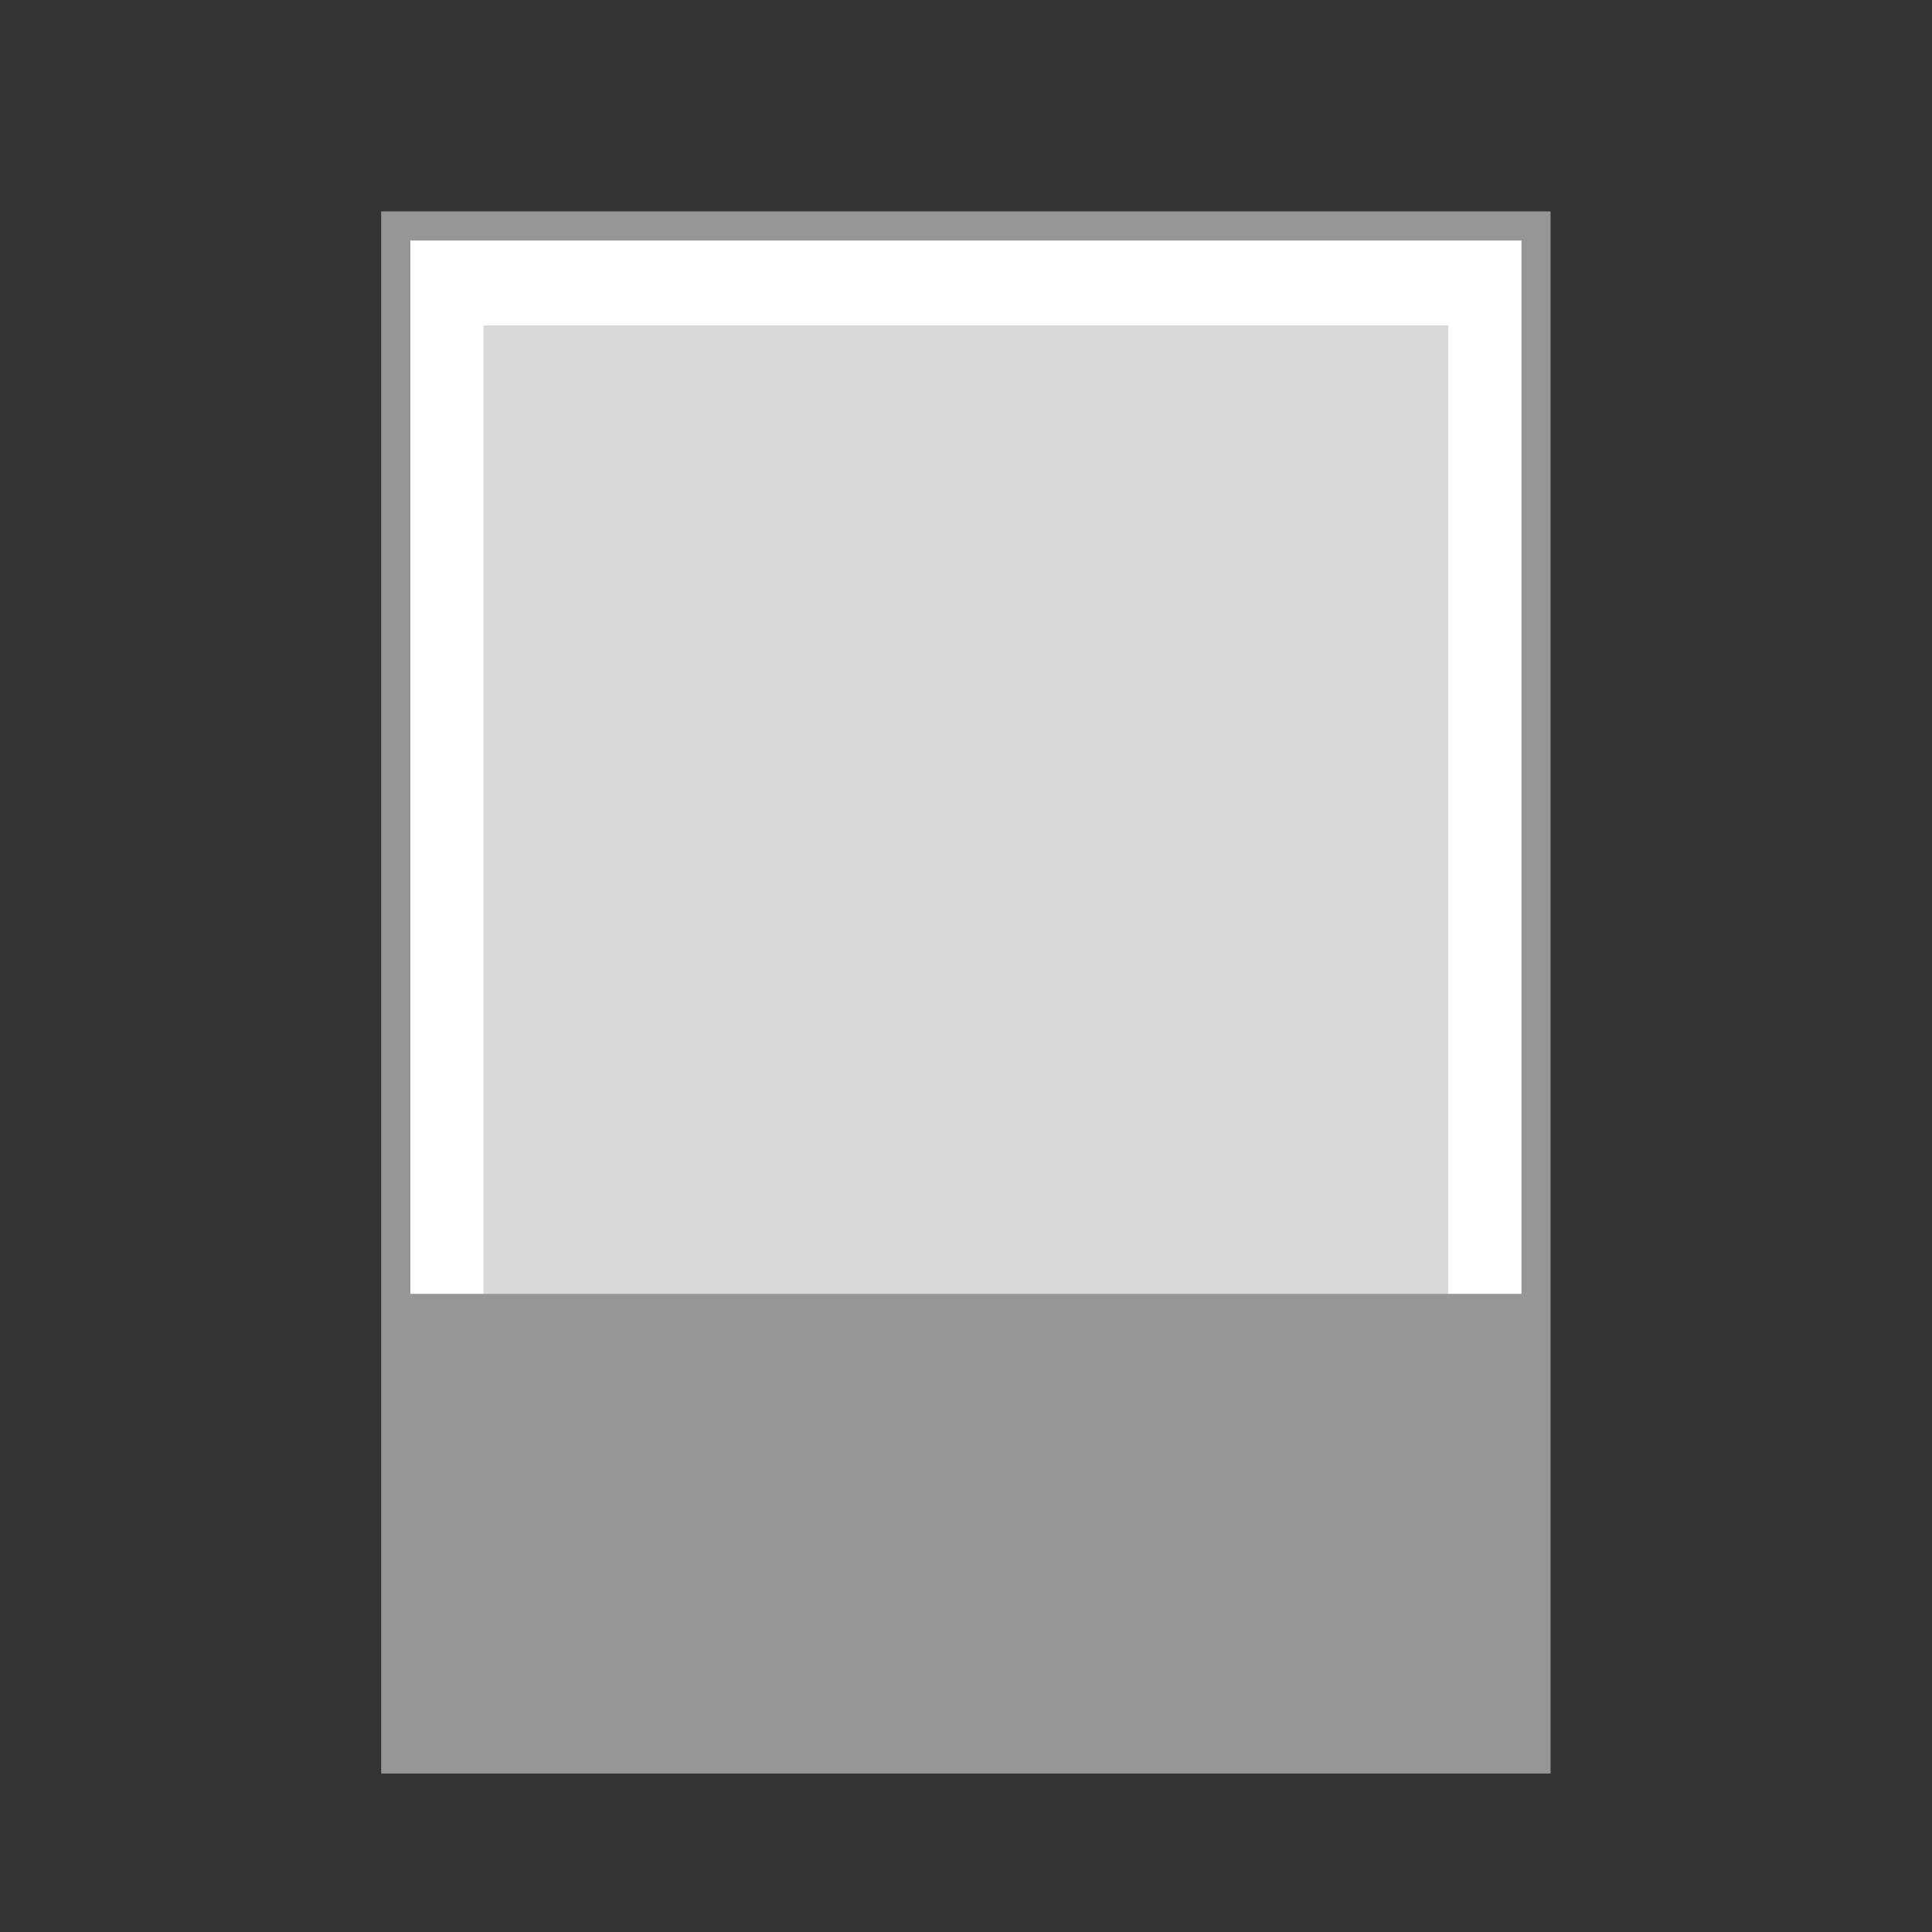
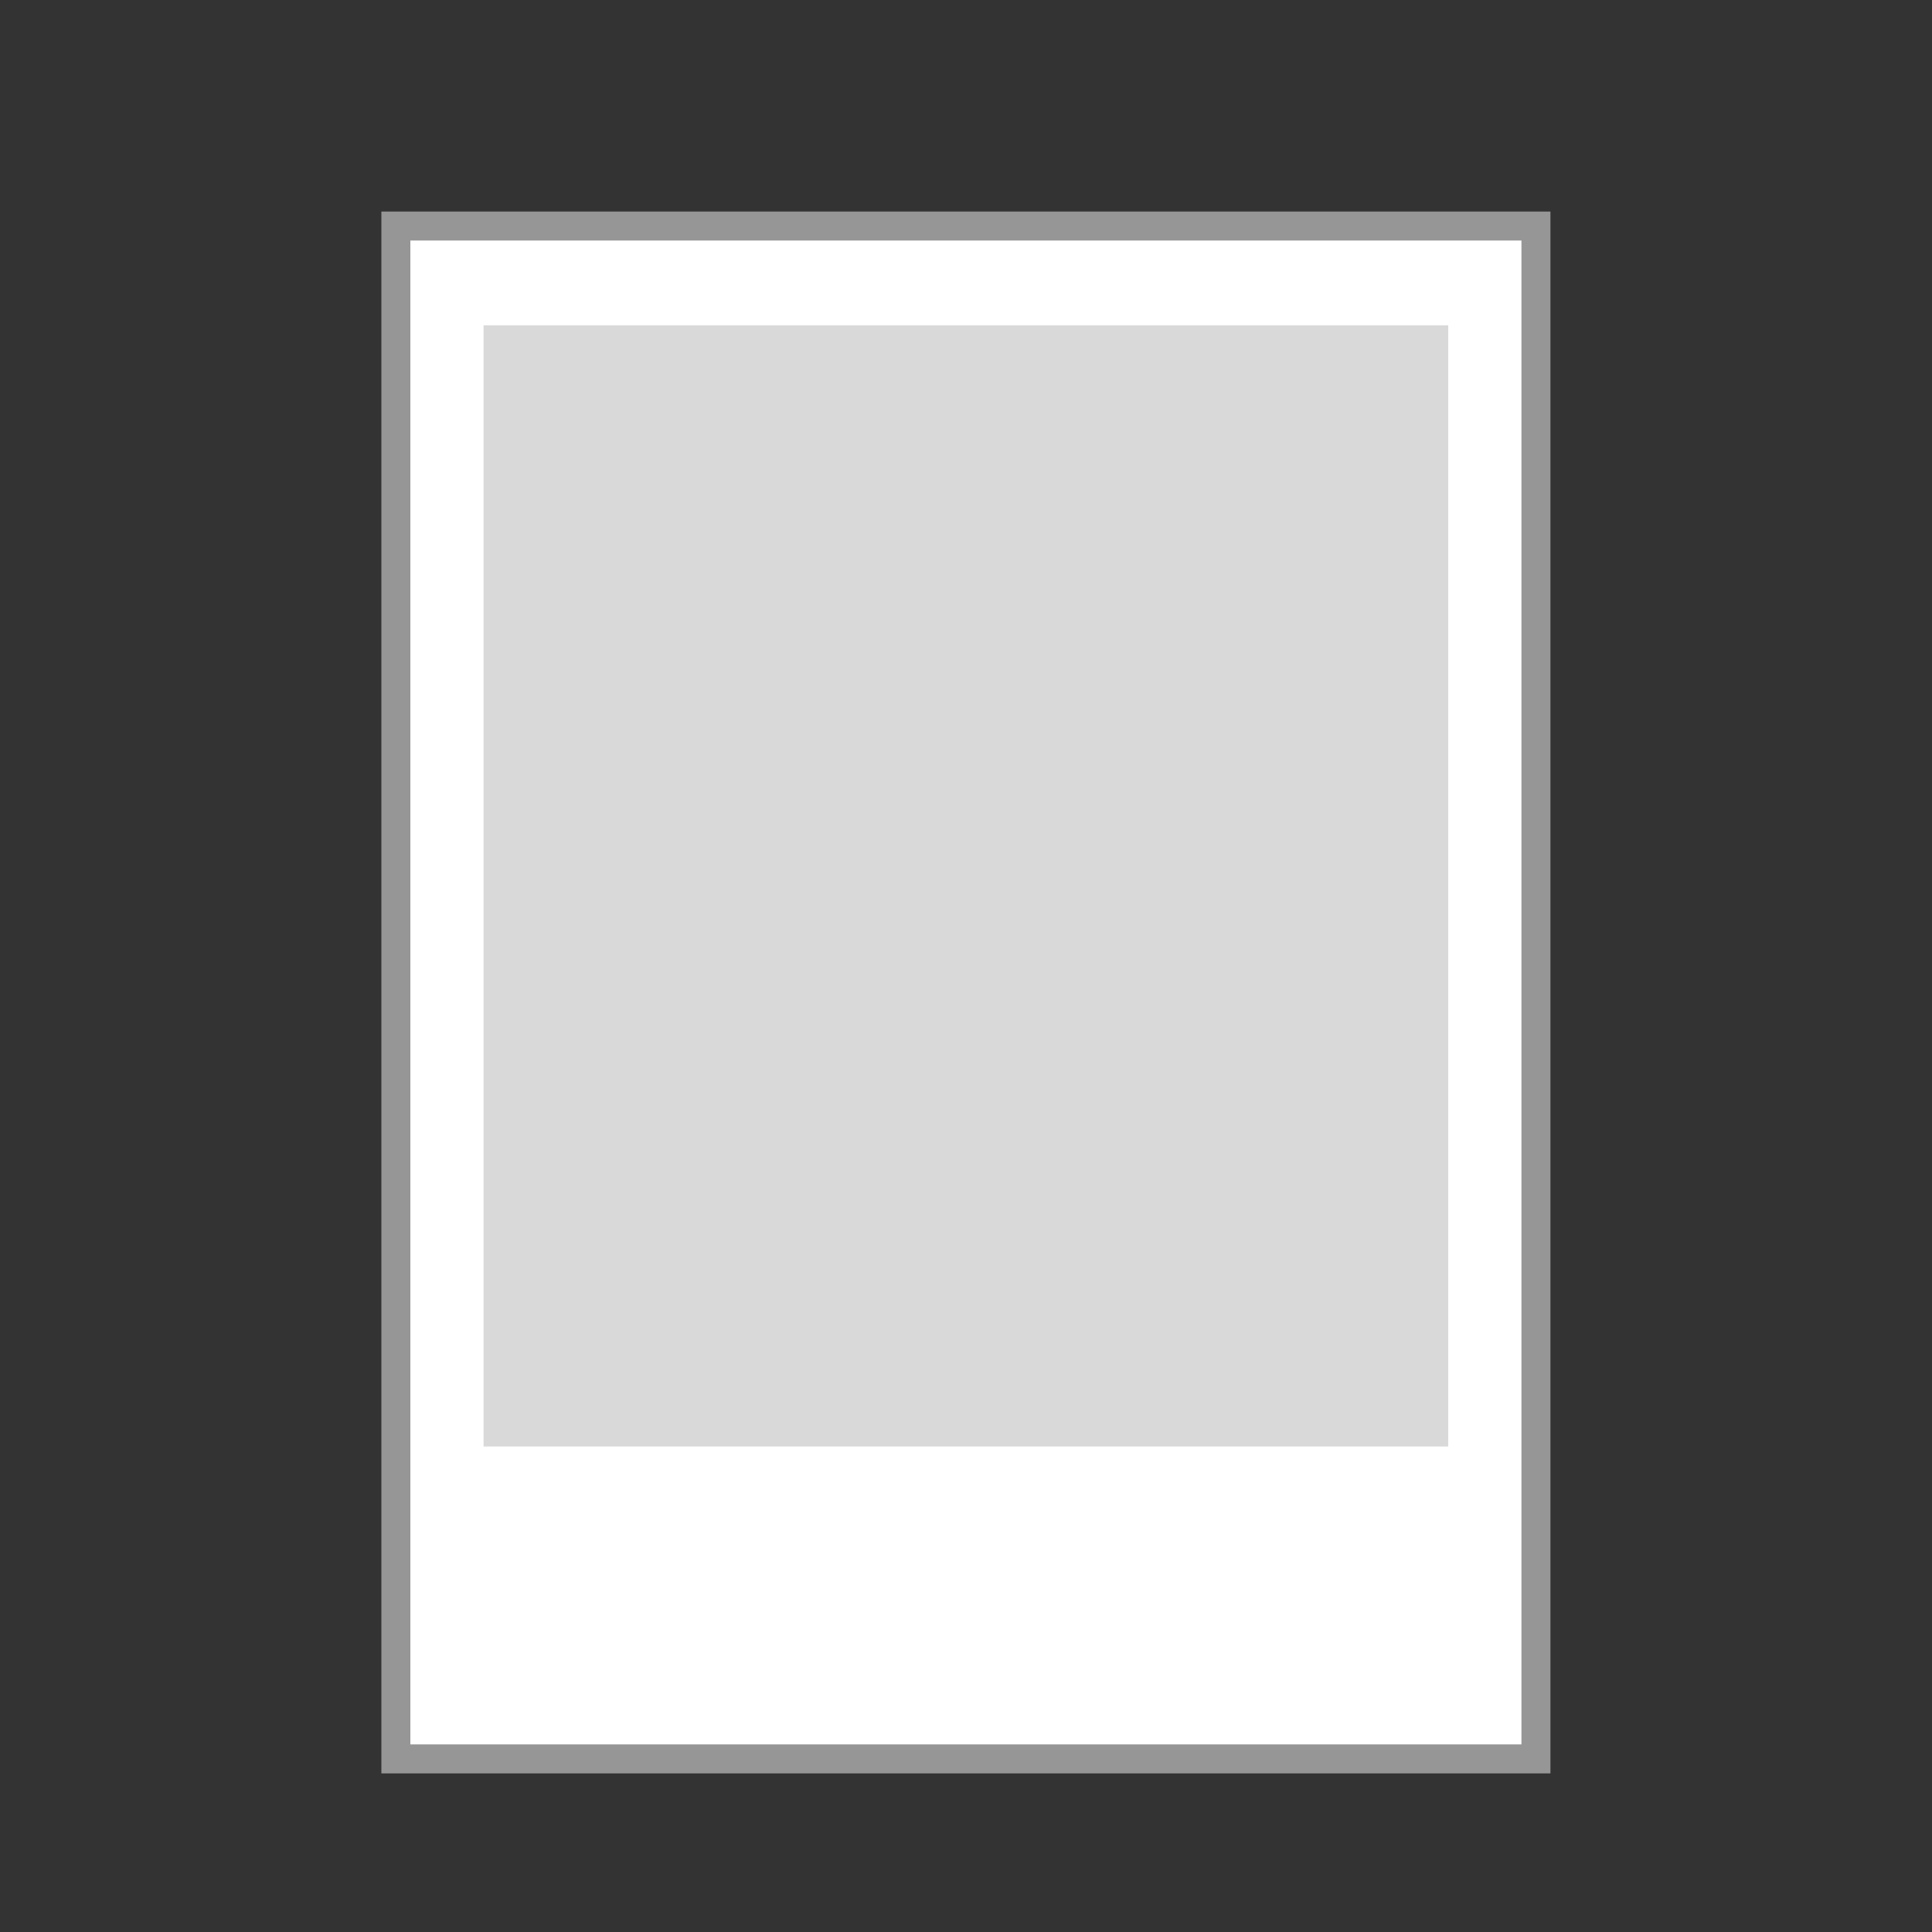
<svg xmlns="http://www.w3.org/2000/svg" id="_圖層_1" data-name="圖層 1" viewBox="0 0 100 100">
  <rect x="0" y="0" width="100" height="100" fill="#333333" stroke="none" />
  <defs>
    <style>
      .cls-1 {
        fill: #d9d9d9;
      }

      .cls-1, .cls-2 {
        stroke-width: 0px;
      }

      .cls-3 {
        fill: none;
      }

      .cls-3, .cls-4 {
        stroke: #969696;
        stroke-miterlimit: 10;
        stroke-width: 1.5px;
      }

      .cls-4 {
        fill: #fff;
      }

      .cls-2 {
        fill: #969696;
      }
    </style>
  </defs>
-   <rect class="cls-3" x="20.49" y="11.7" width="59.01" height="79.34" />
  <rect class="cls-4" x="20.49" y="11.7" width="59.01" height="79.34" />
  <rect class="cls-1" x="25.03" y="16.84" width="49.93" height="58.03" />
-   <rect class="cls-2" x="21.1" y="66.97" width="58.05" height="23.56" />
</svg>